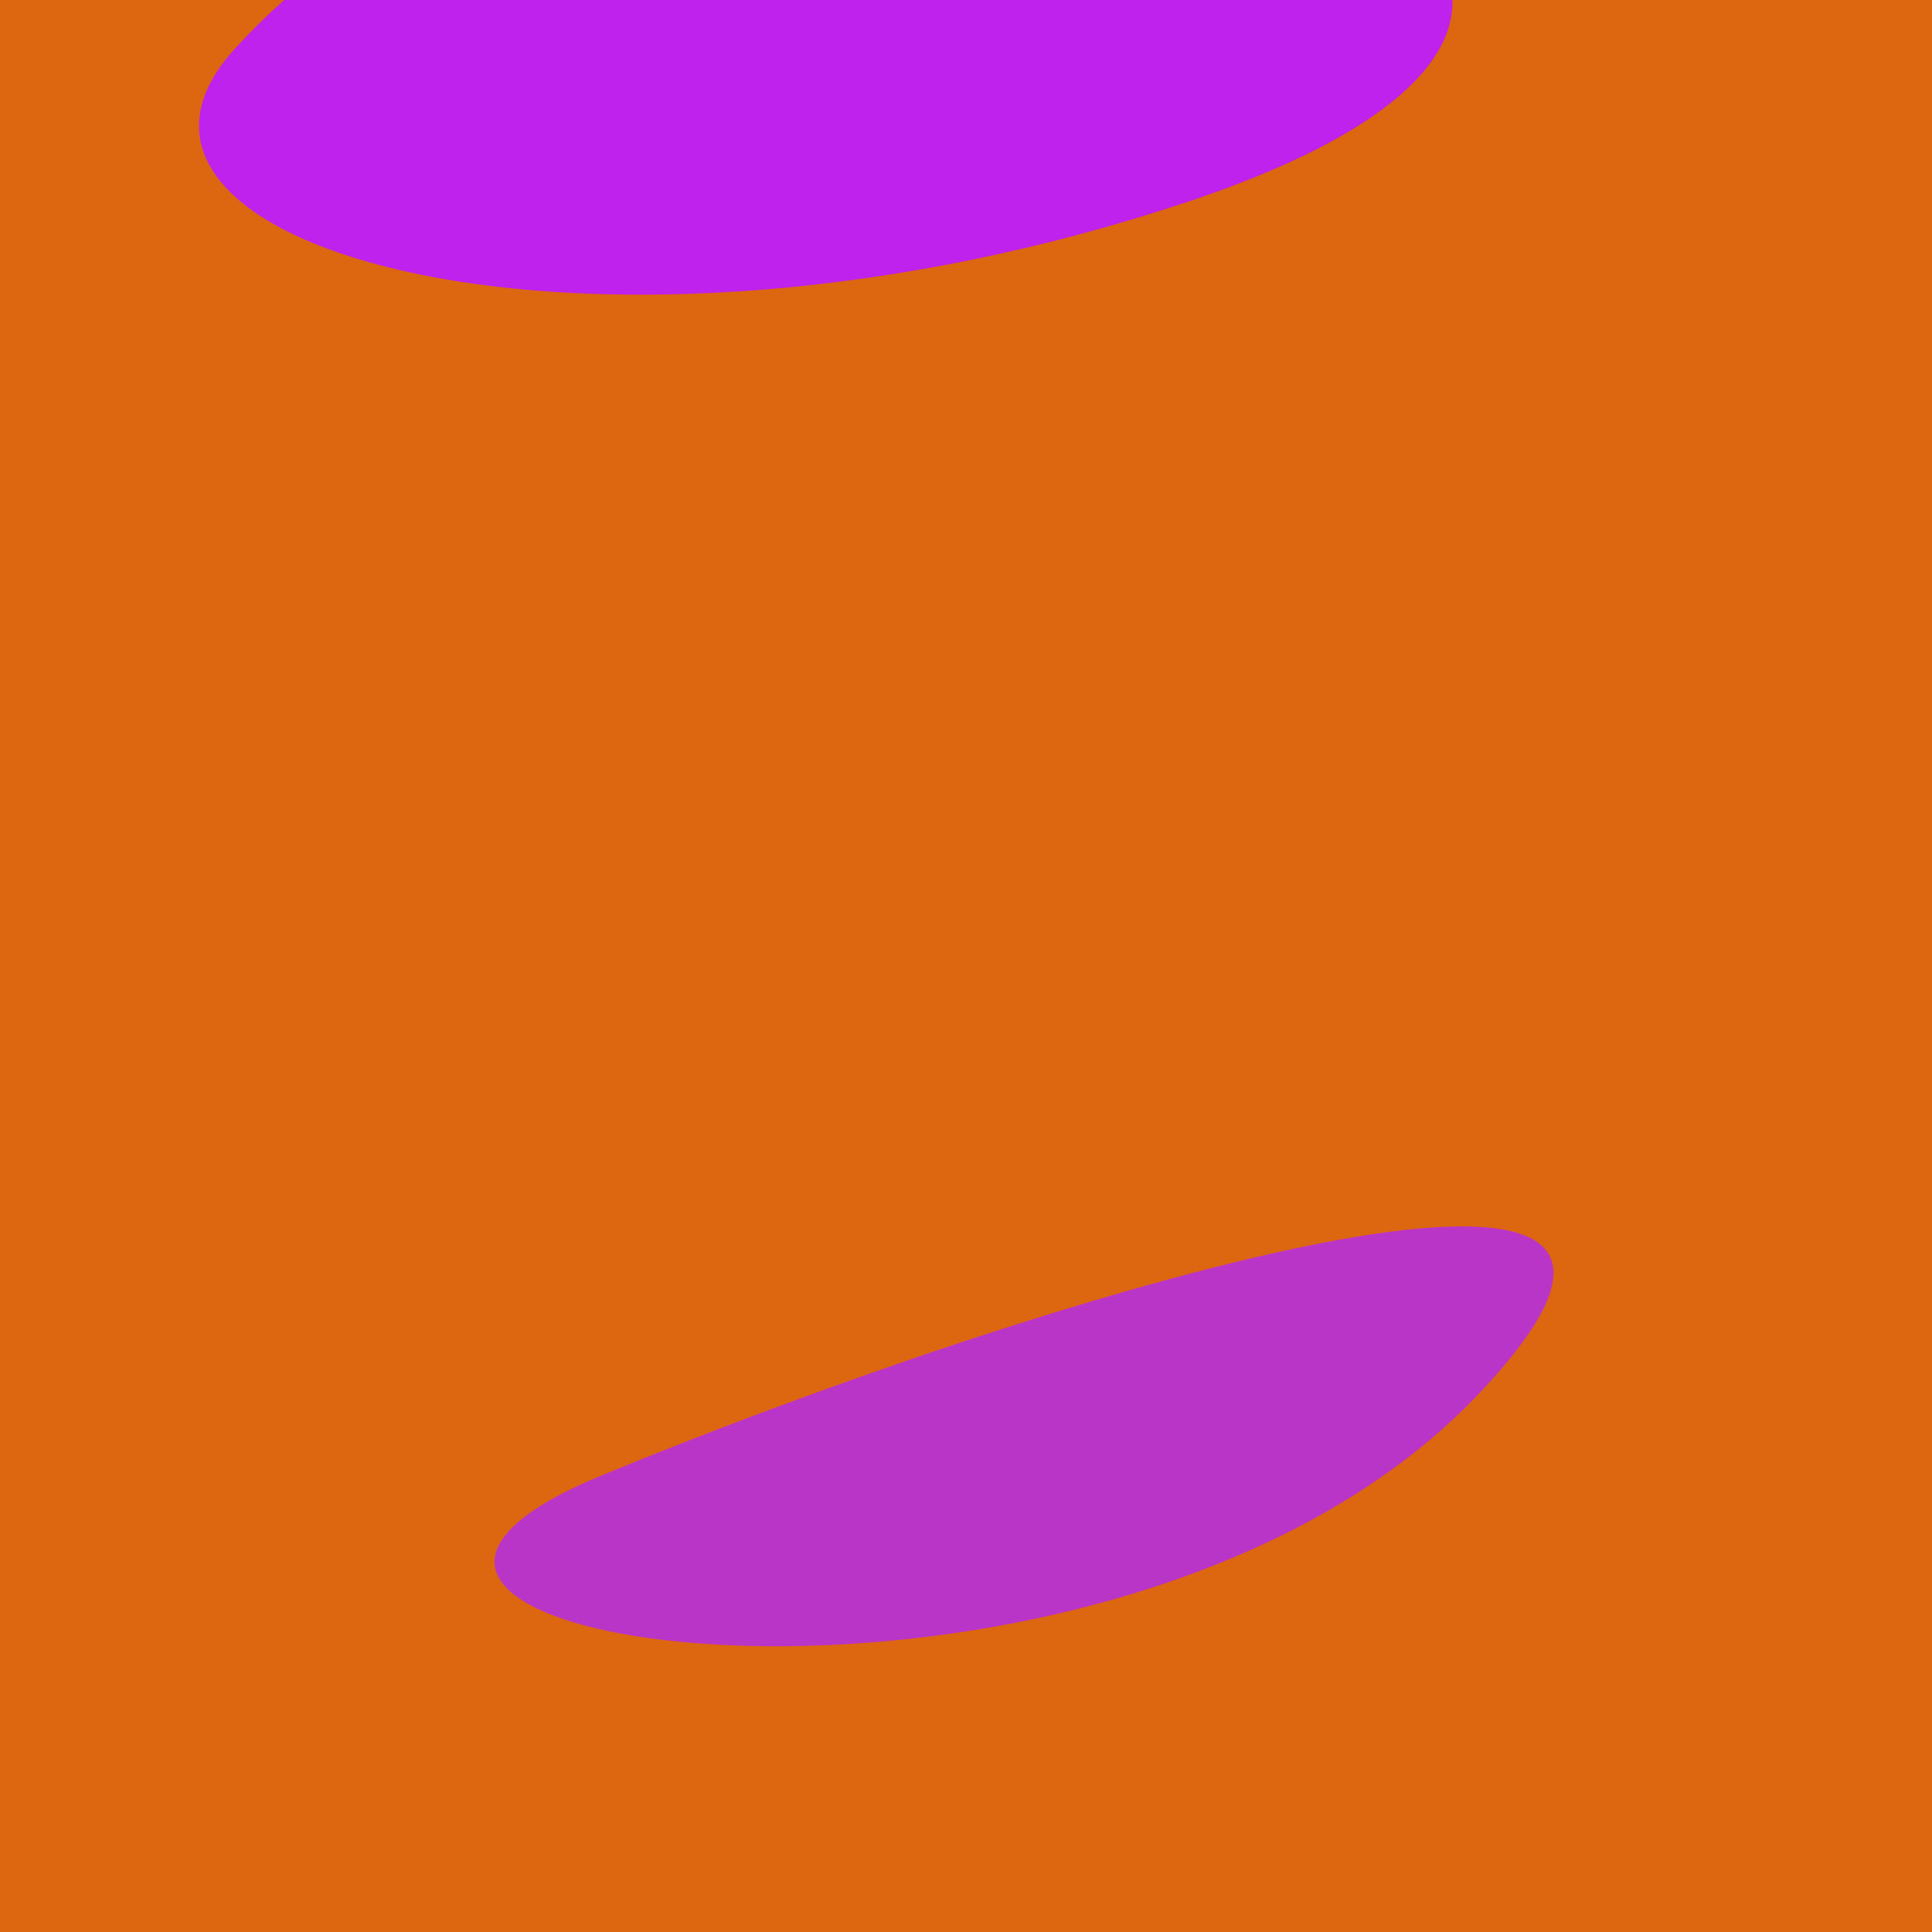
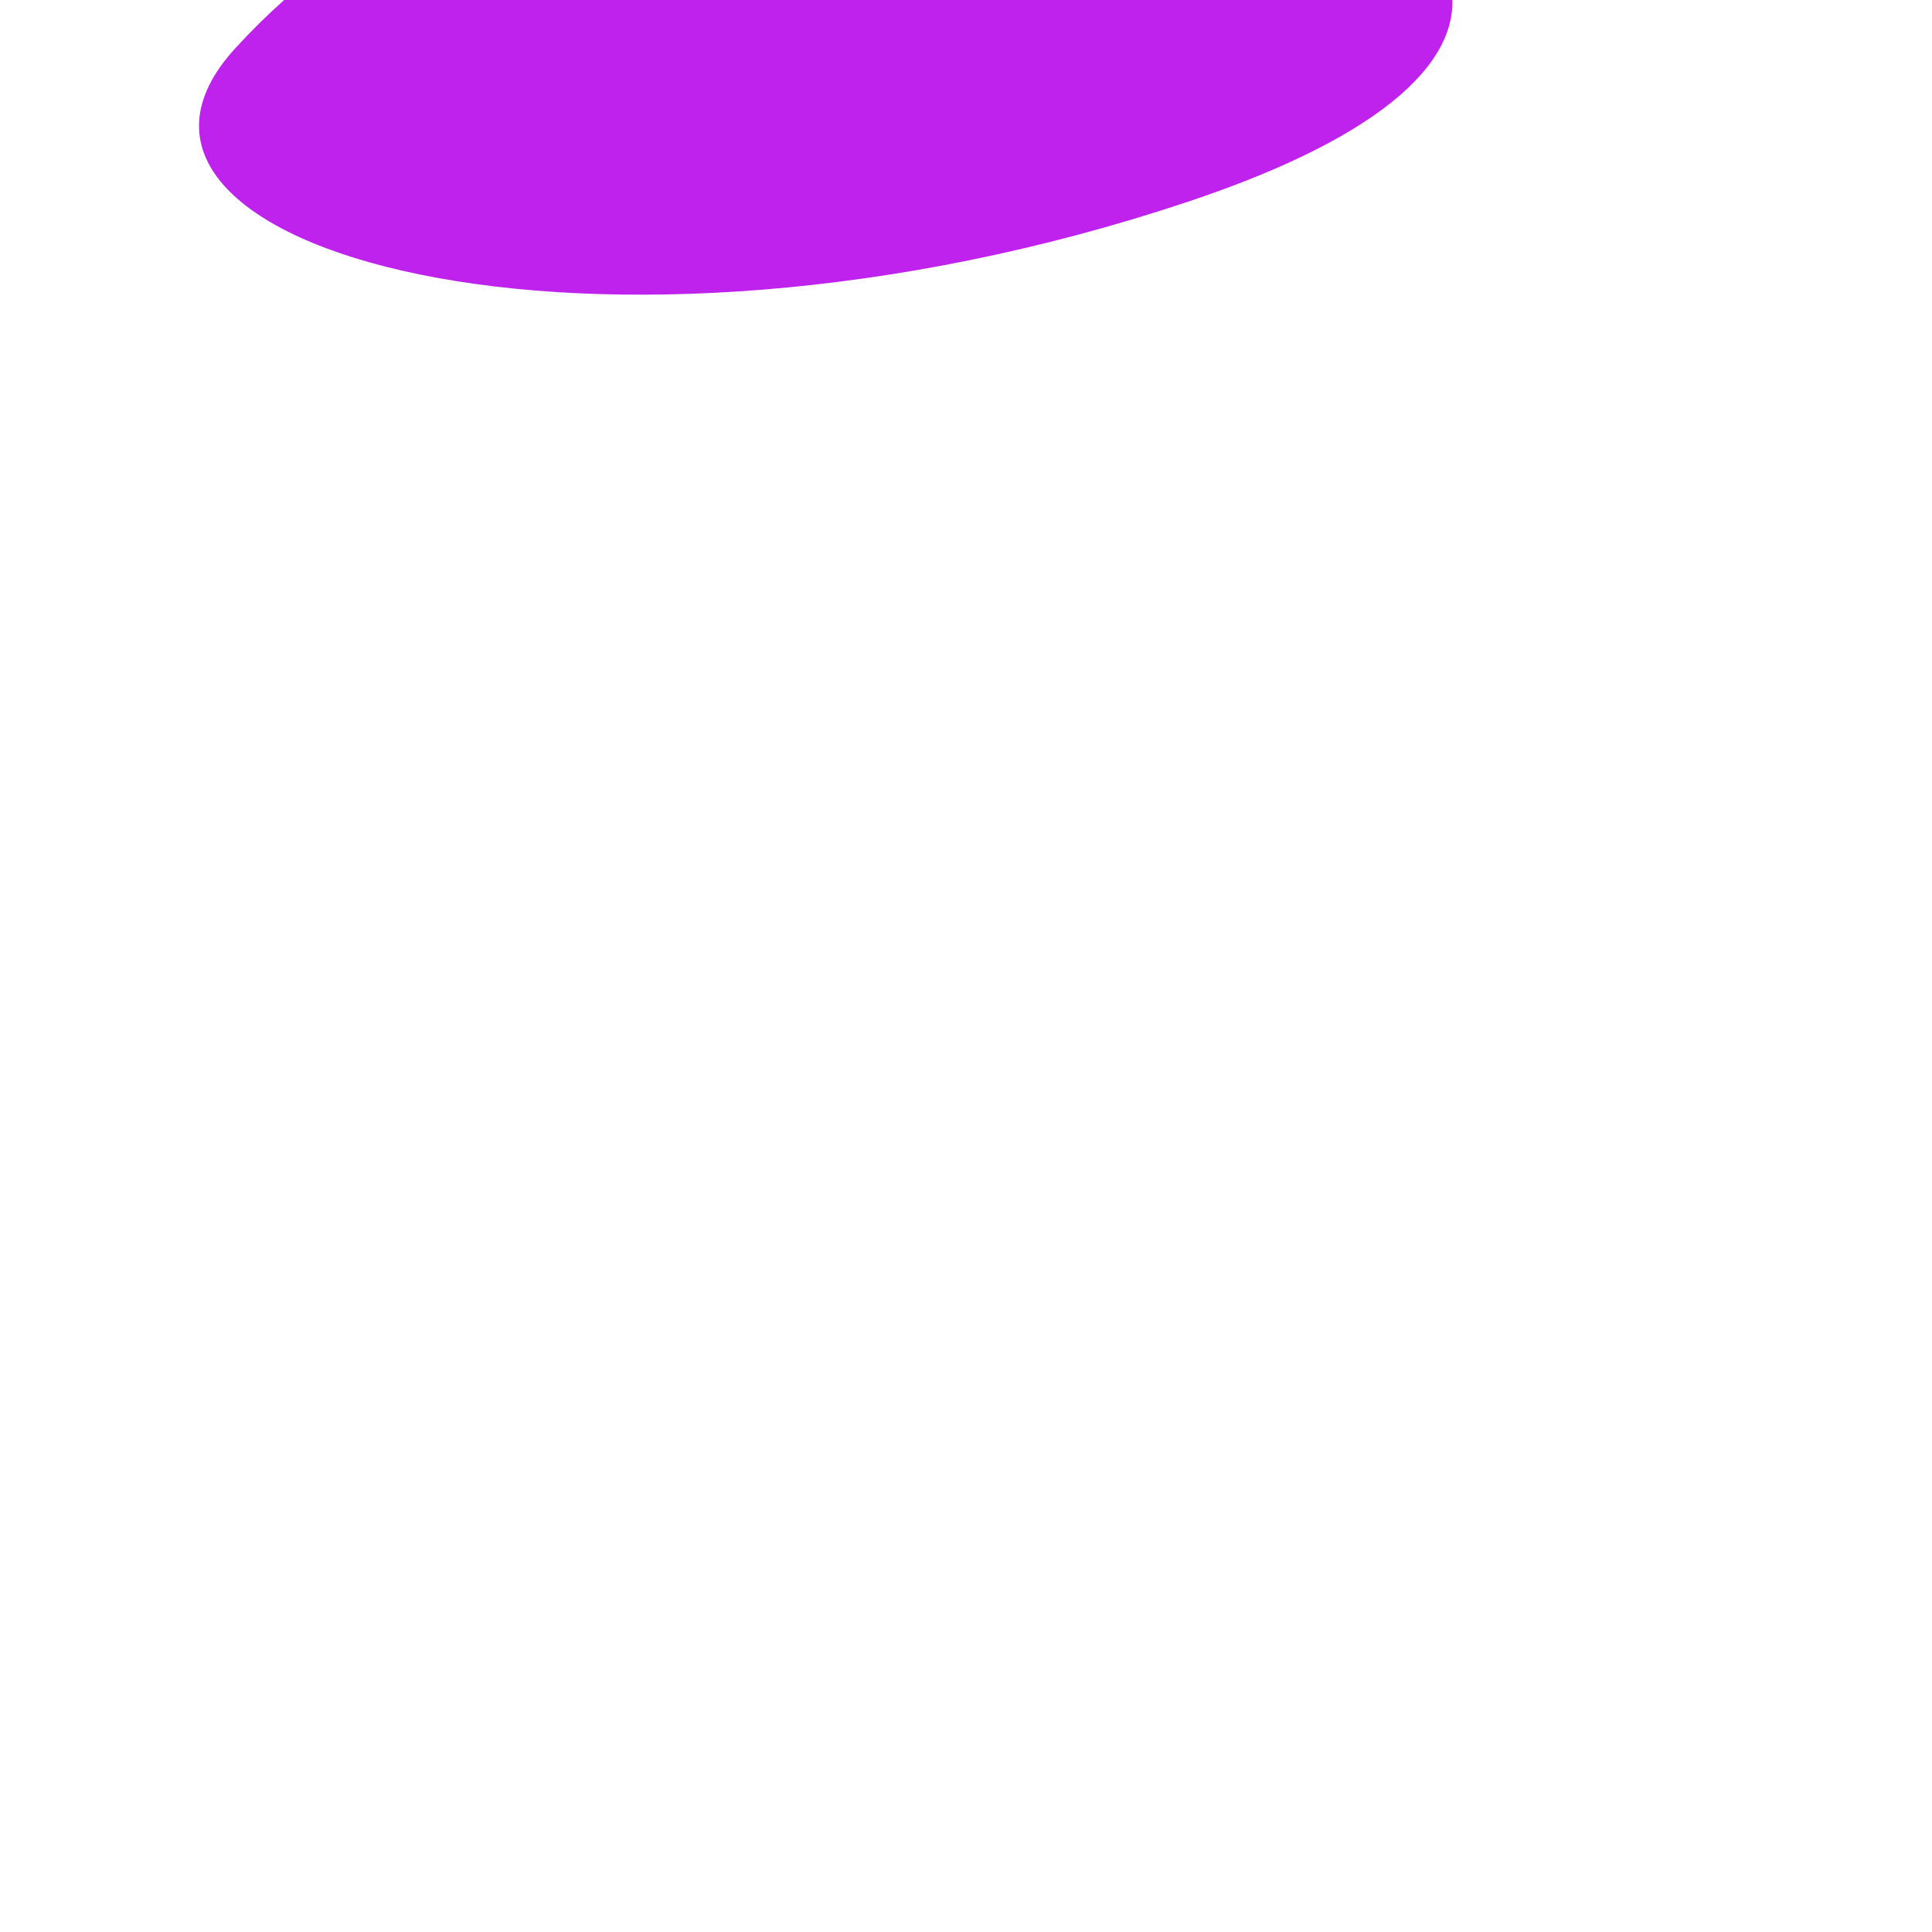
<svg xmlns="http://www.w3.org/2000/svg" width="128" height="128">
  <g>
-     <rect width="128" height="128" fill="#d61" />
    <path d="M 78.736 13.355 C 132.394 -4.585 48.517 -32.857 15.577 3.21 C 3.461 16.476 39.359 26.519 78.736 13.355" fill="rgb(190,34,236)" />
-     <path d="M 39.862 97.752 C 12.043 109.229 73.309 118.102 97.784 92.541 C 119.473 69.888 67.188 86.478 39.862 97.752" fill="rgb(185,53,200)" />
  </g>
</svg>